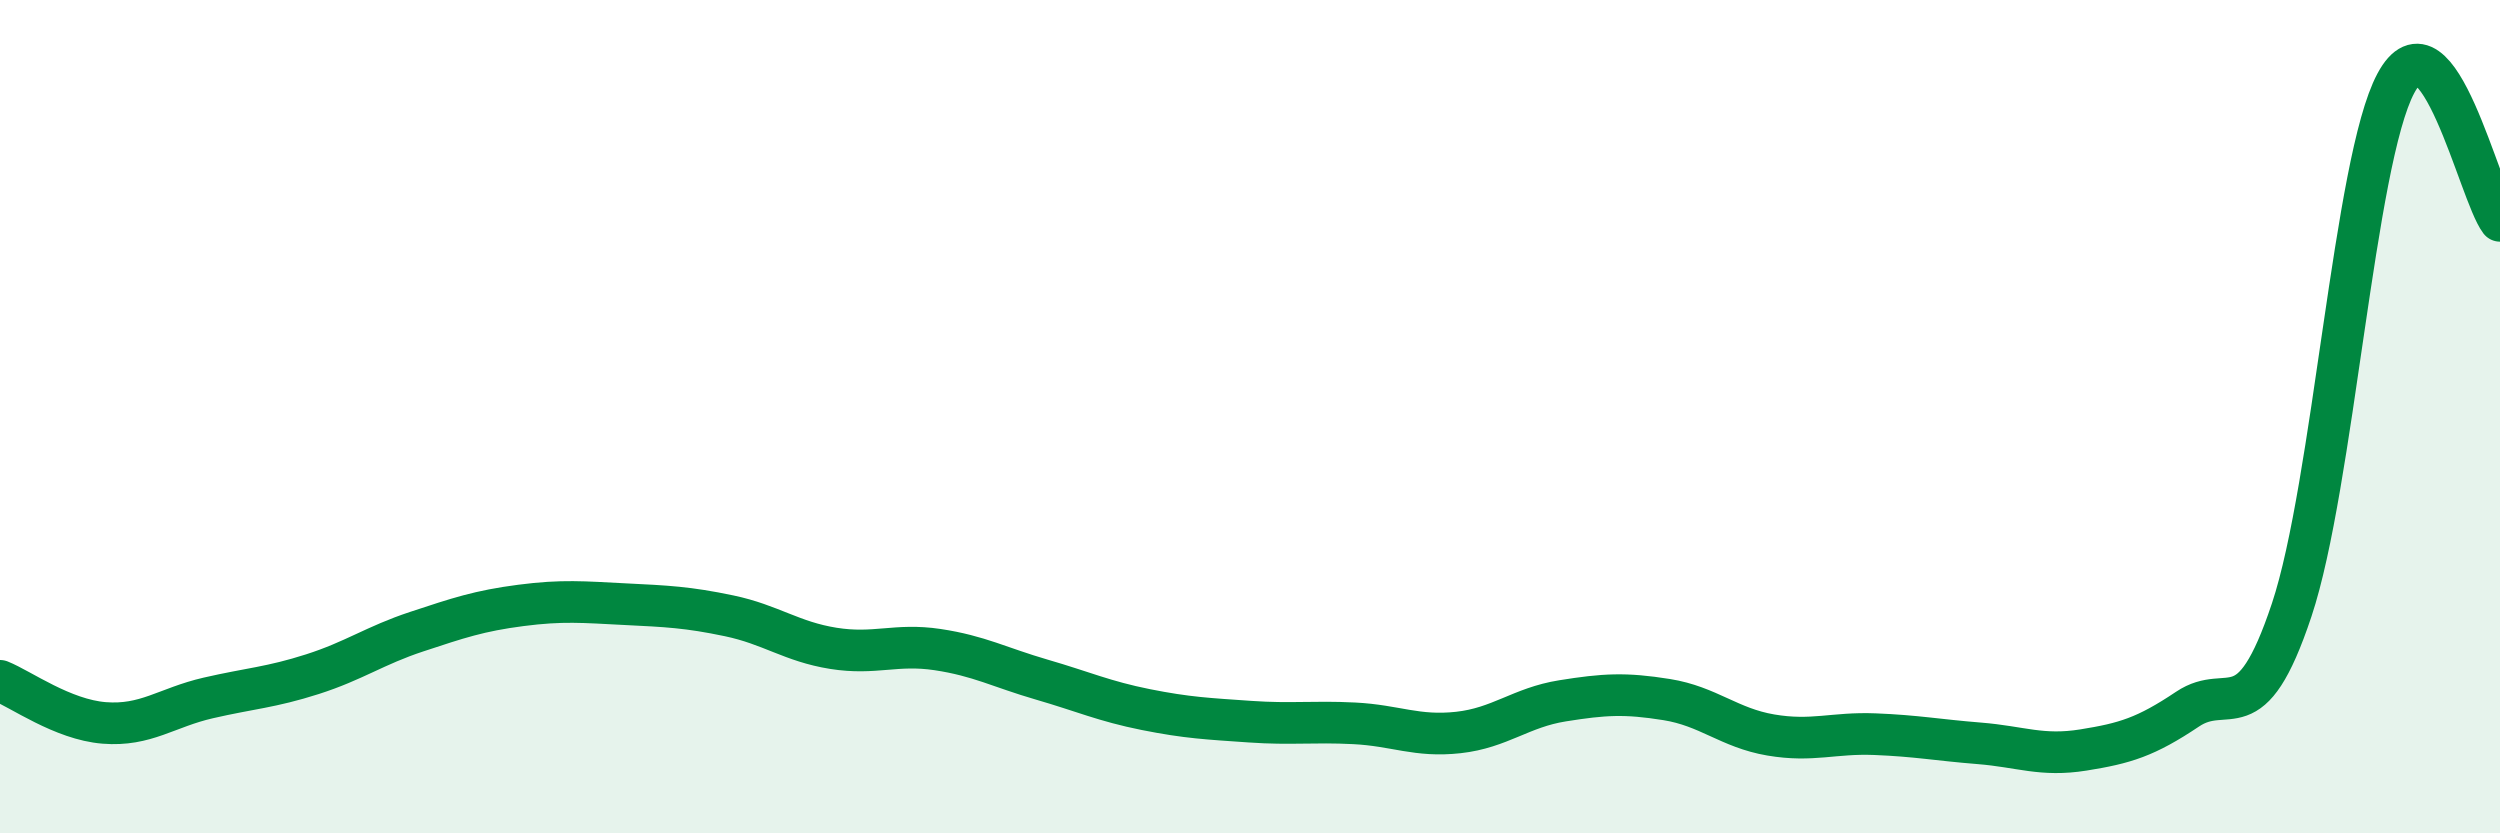
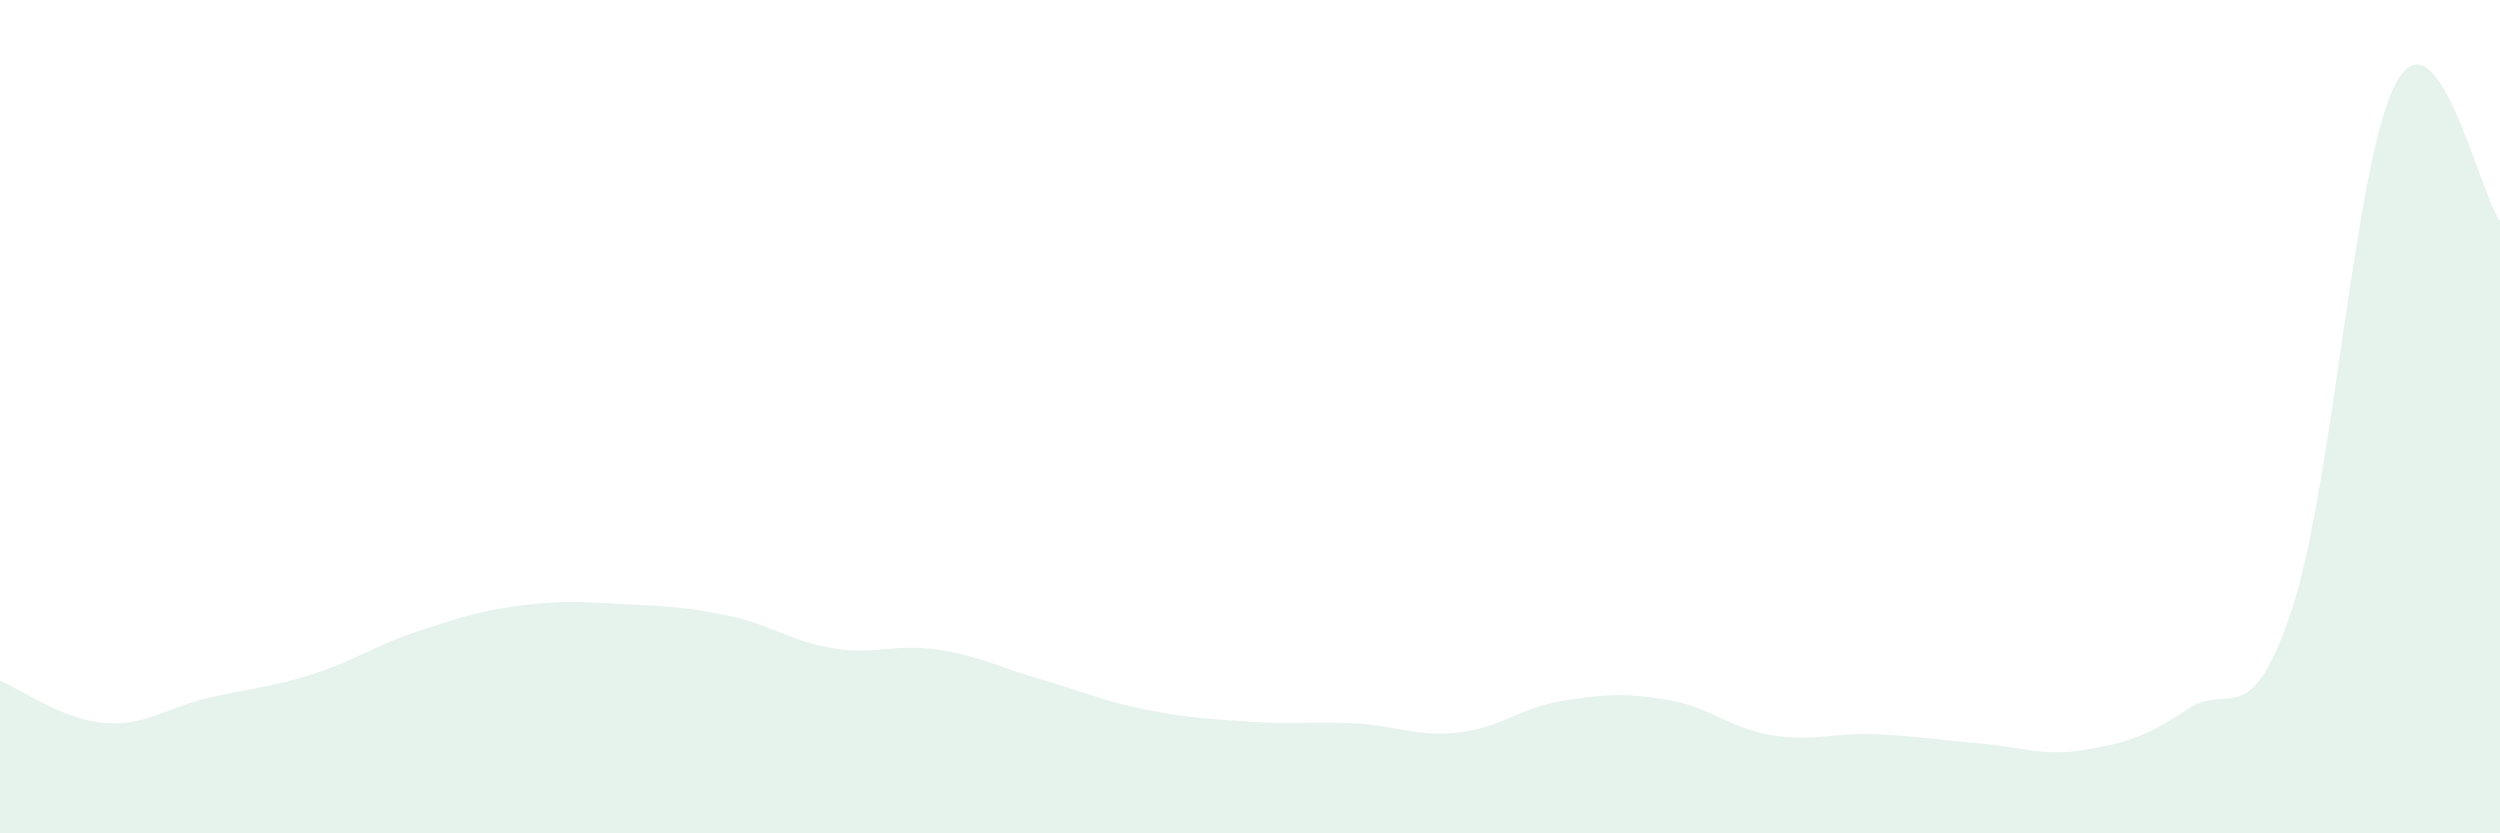
<svg xmlns="http://www.w3.org/2000/svg" width="60" height="20" viewBox="0 0 60 20">
  <path d="M 0,16.34 C 0.5,16.54 1.5,17.27 2.5,17.35 C 3.5,17.43 4,16.98 5,16.75 C 6,16.52 6.5,16.5 7.5,16.18 C 8.5,15.86 9,15.49 10,15.16 C 11,14.83 11.5,14.66 12.5,14.53 C 13.5,14.4 14,14.45 15,14.5 C 16,14.55 16.5,14.57 17.5,14.78 C 18.5,14.99 19,15.4 20,15.56 C 21,15.72 21.5,15.44 22.5,15.59 C 23.5,15.74 24,16.02 25,16.31 C 26,16.6 26.5,16.83 27.5,17.03 C 28.5,17.23 29,17.25 30,17.32 C 31,17.39 31.5,17.31 32.5,17.36 C 33.5,17.41 34,17.69 35,17.58 C 36,17.47 36.5,16.98 37.5,16.82 C 38.5,16.66 39,16.63 40,16.79 C 41,16.95 41.5,17.47 42.5,17.64 C 43.5,17.81 44,17.58 45,17.62 C 46,17.66 46.5,17.76 47.5,17.84 C 48.5,17.92 49,18.16 50,18 C 51,17.84 51.5,17.69 52.5,17.02 C 53.5,16.35 54,17.64 55,14.64 C 56,11.64 56.5,3.87 57.5,2 C 58.5,0.13 59.5,4.64 60,5.3L60 20L0 20Z" fill="#008740" opacity="0.1" stroke-linecap="round" stroke-linejoin="round" />
-   <path d="M 0,16.34 C 0.5,16.54 1.5,17.27 2.5,17.35 C 3.5,17.43 4,16.98 5,16.75 C 6,16.52 6.5,16.5 7.5,16.18 C 8.5,15.86 9,15.49 10,15.16 C 11,14.83 11.5,14.66 12.5,14.53 C 13.5,14.4 14,14.45 15,14.5 C 16,14.55 16.5,14.57 17.5,14.78 C 18.5,14.99 19,15.4 20,15.56 C 21,15.72 21.5,15.44 22.5,15.59 C 23.5,15.74 24,16.02 25,16.31 C 26,16.6 26.5,16.83 27.5,17.03 C 28.5,17.23 29,17.25 30,17.32 C 31,17.39 31.5,17.31 32.5,17.36 C 33.5,17.41 34,17.69 35,17.58 C 36,17.47 36.5,16.98 37.5,16.82 C 38.5,16.66 39,16.63 40,16.79 C 41,16.95 41.5,17.47 42.5,17.64 C 43.5,17.81 44,17.58 45,17.62 C 46,17.66 46.5,17.76 47.5,17.84 C 48.5,17.92 49,18.16 50,18 C 51,17.84 51.5,17.69 52.5,17.02 C 53.5,16.35 54,17.64 55,14.64 C 56,11.64 56.5,3.87 57.5,2 C 58.5,0.13 59.5,4.64 60,5.3" stroke="#008740" stroke-width="1" fill="none" stroke-linecap="round" stroke-linejoin="round" />
</svg>